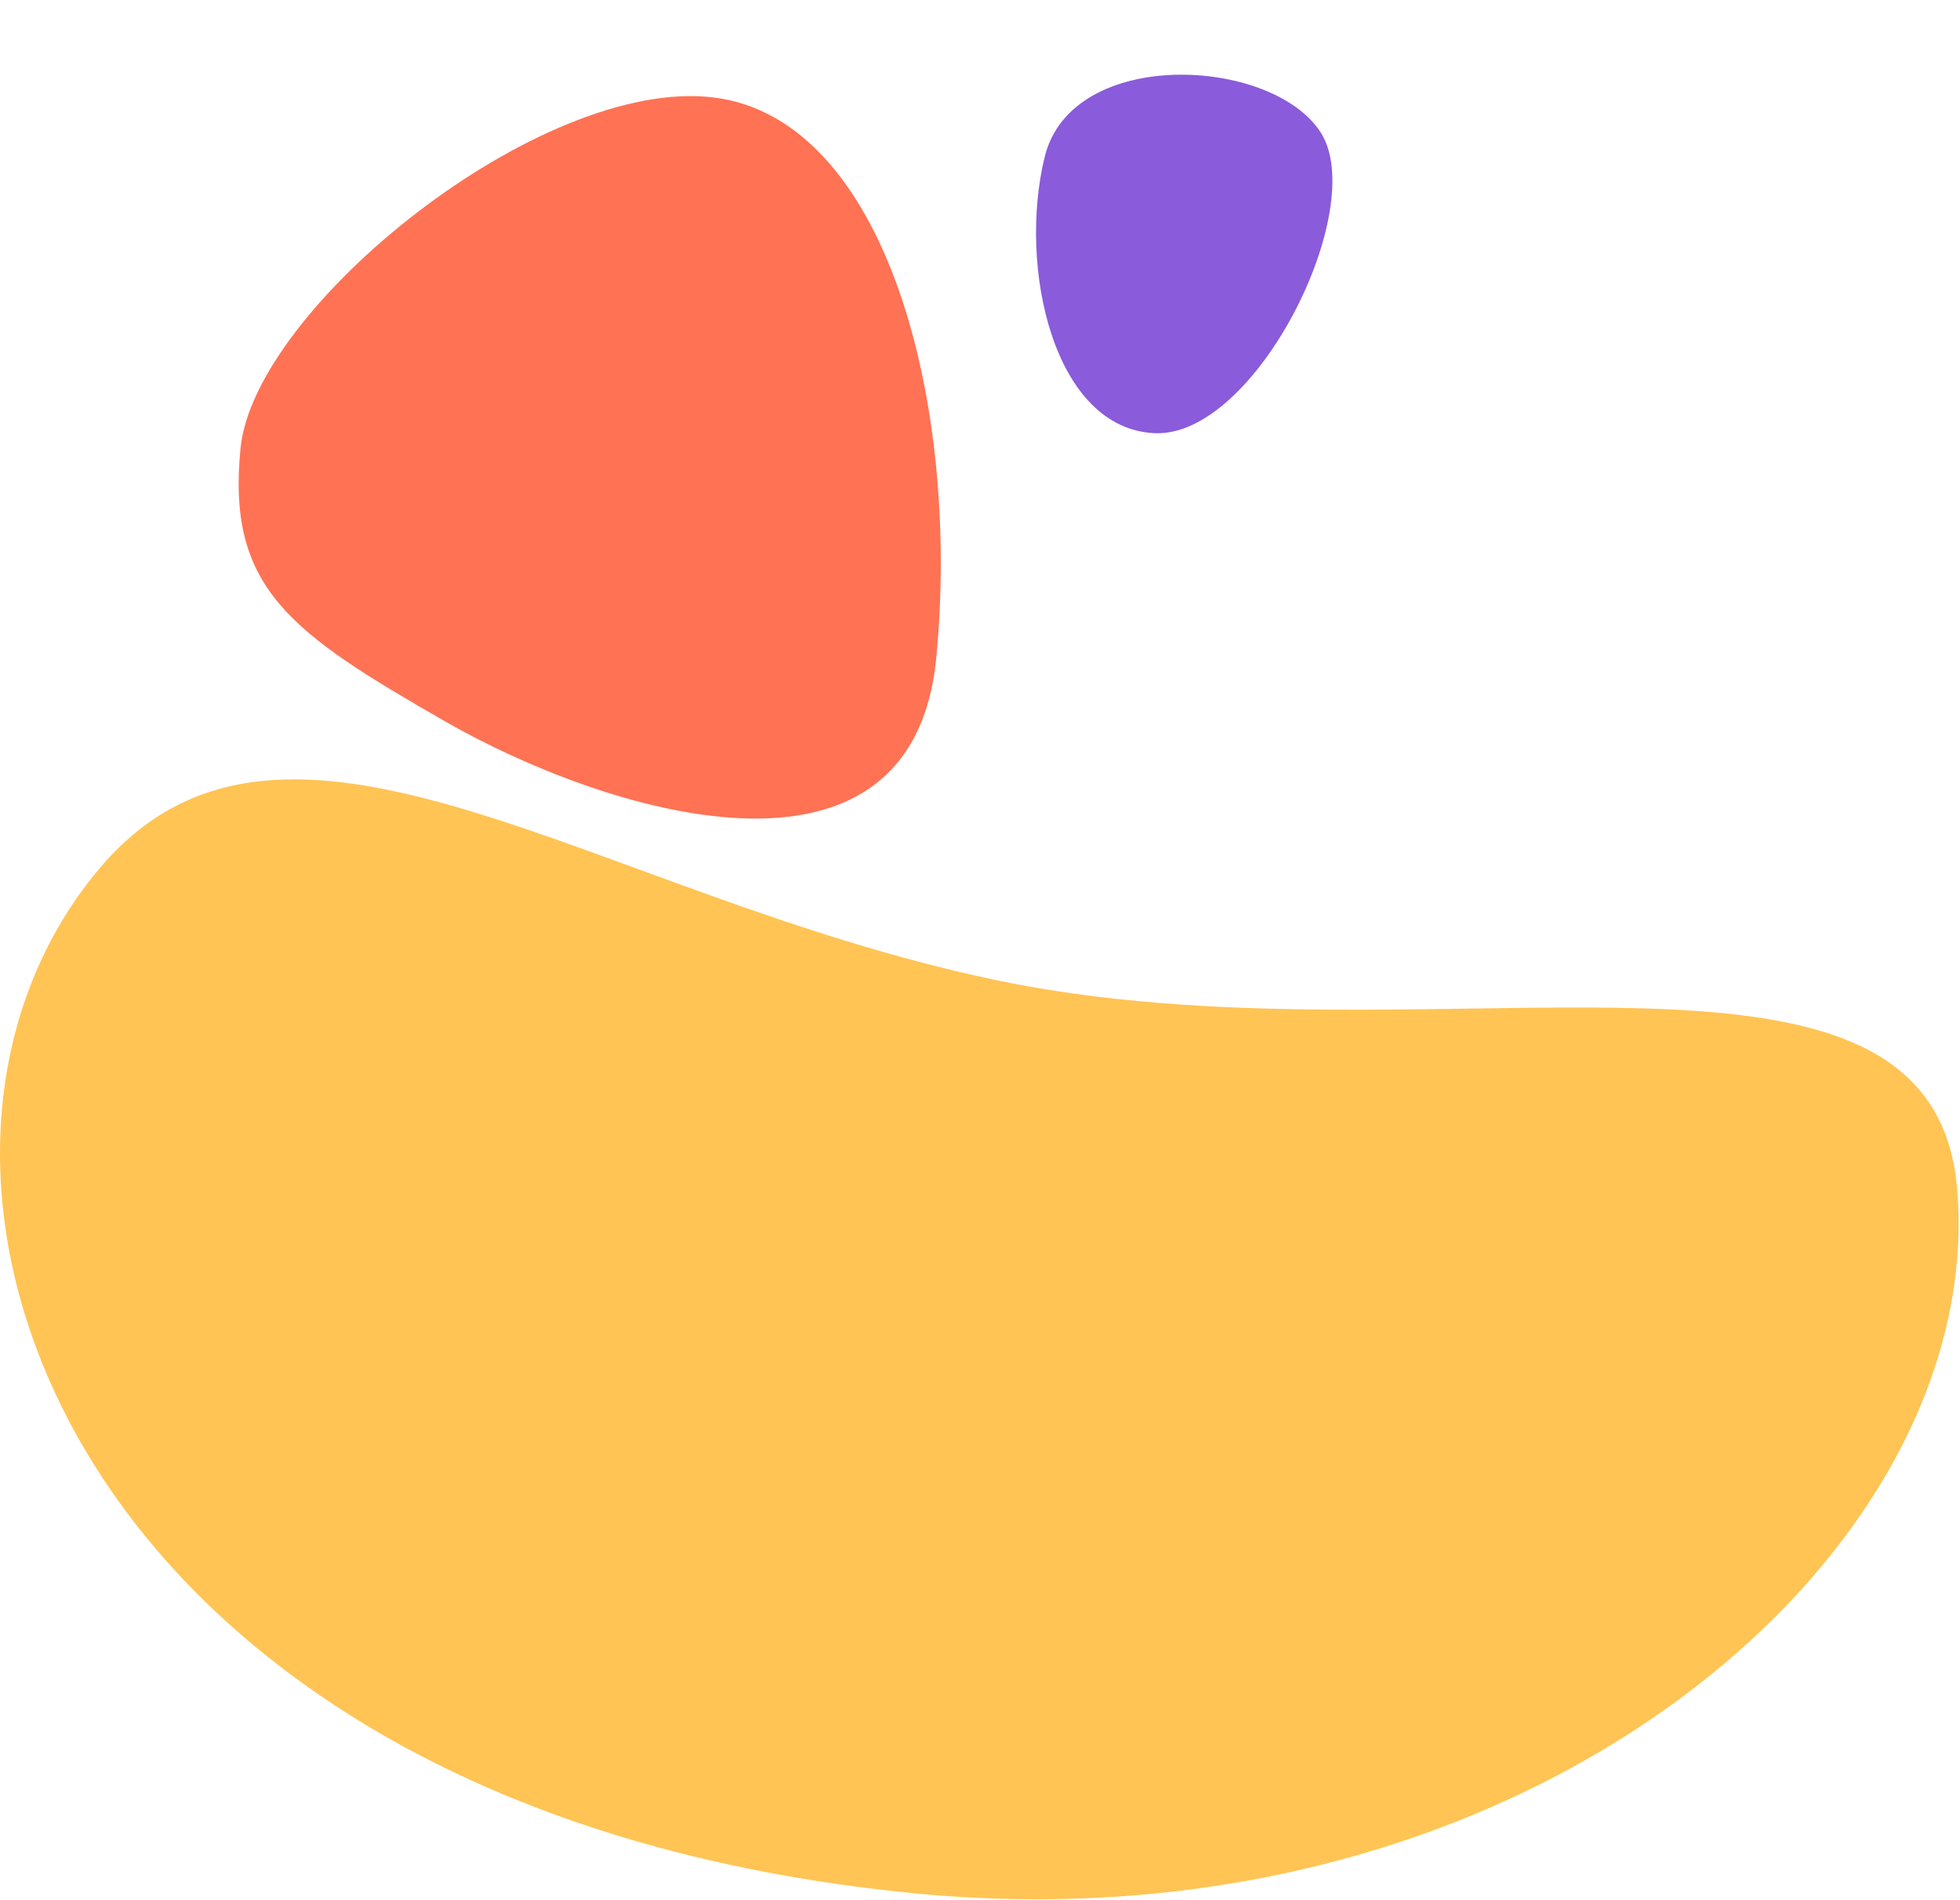
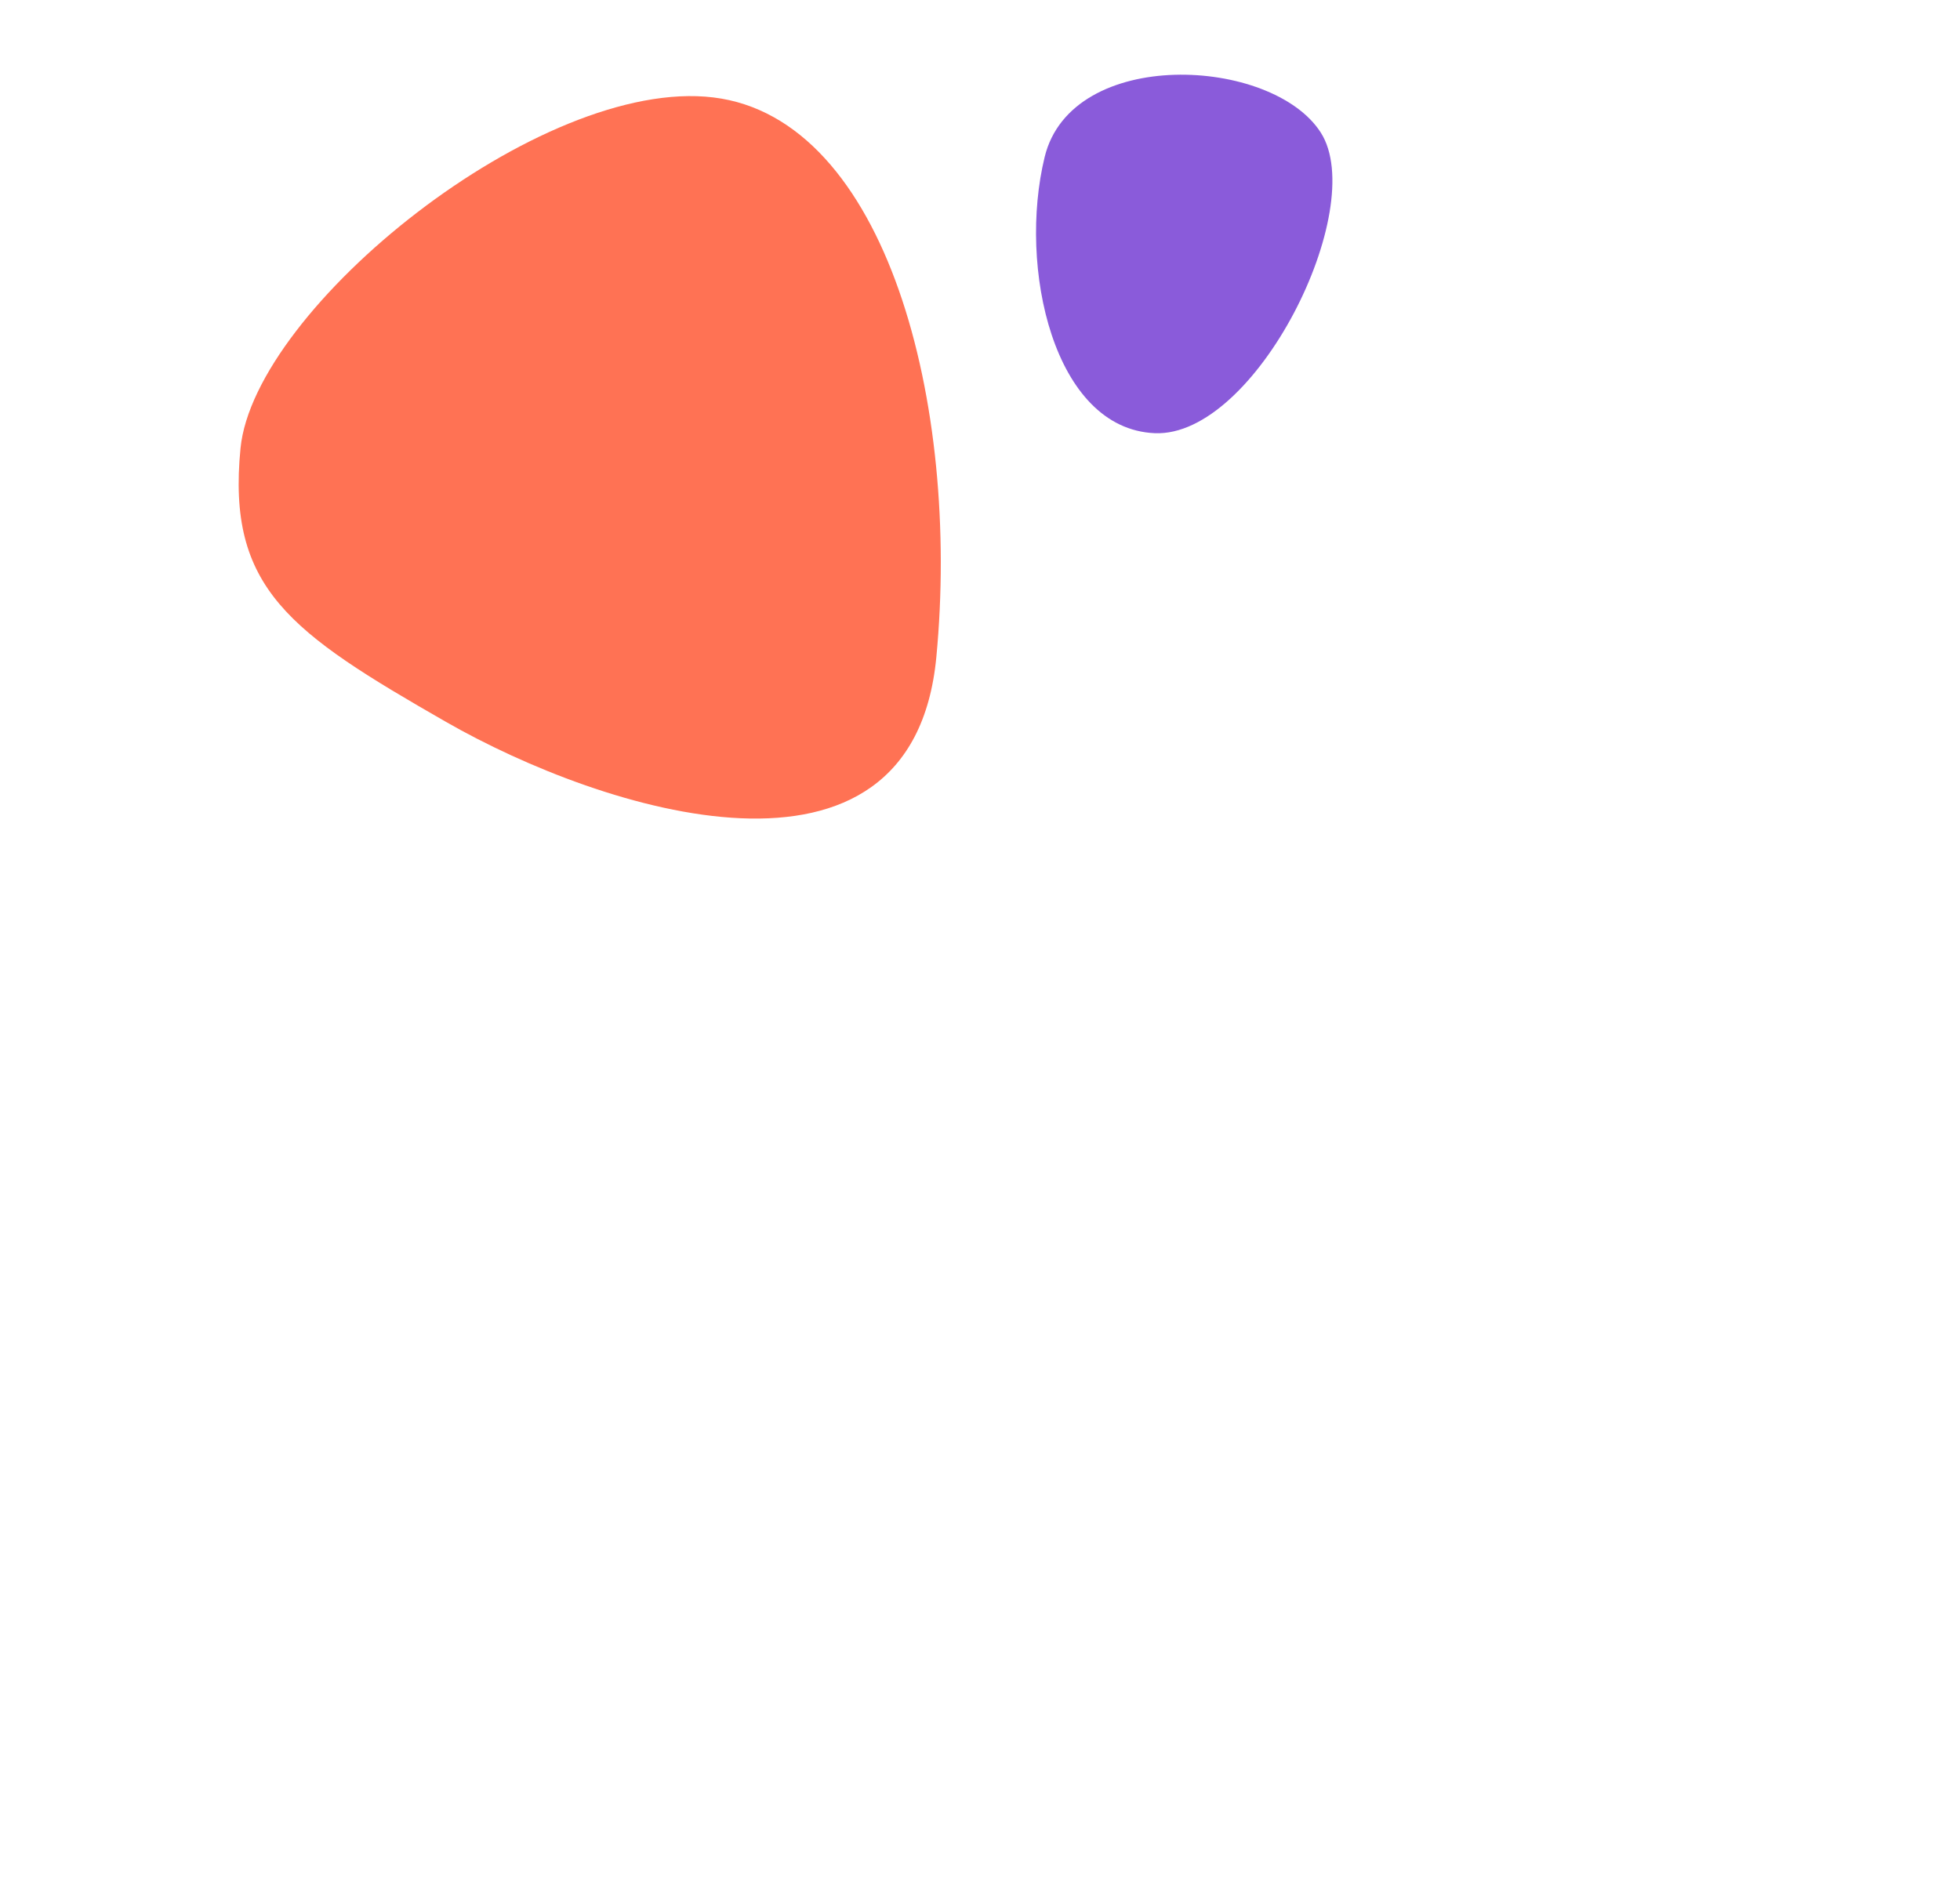
<svg xmlns="http://www.w3.org/2000/svg" width="787" height="763" viewBox="0 0 787 763" fill="none">
  <path d="M375.964 263.973C385.678 162.149 355.944 47.589 286.469 39.133C216.993 30.676 102.126 123.733 96.576 180.007C91.025 236.281 116.284 253.929 179.073 289.918C241.862 325.906 366.25 365.797 375.964 263.973Z" fill="#FF7254" />
  <path d="M419.468 63.031C430.286 18.654 510.827 22.689 530.346 53.268C549.865 83.848 504.204 175.75 463.639 173.975C423.074 172.2 408.651 107.409 419.468 63.031Z" fill="#8A5BDA" />
-   <path d="M785.847 477.399C798.284 624.768 612.848 784.277 367.348 760.399C25.848 727.183 -61.991 469.875 39.848 348.899C114.347 260.399 237.33 359.151 398.848 393.399C573.348 430.399 775.847 358.899 785.847 477.399Z" fill="#FFC454" />
</svg>